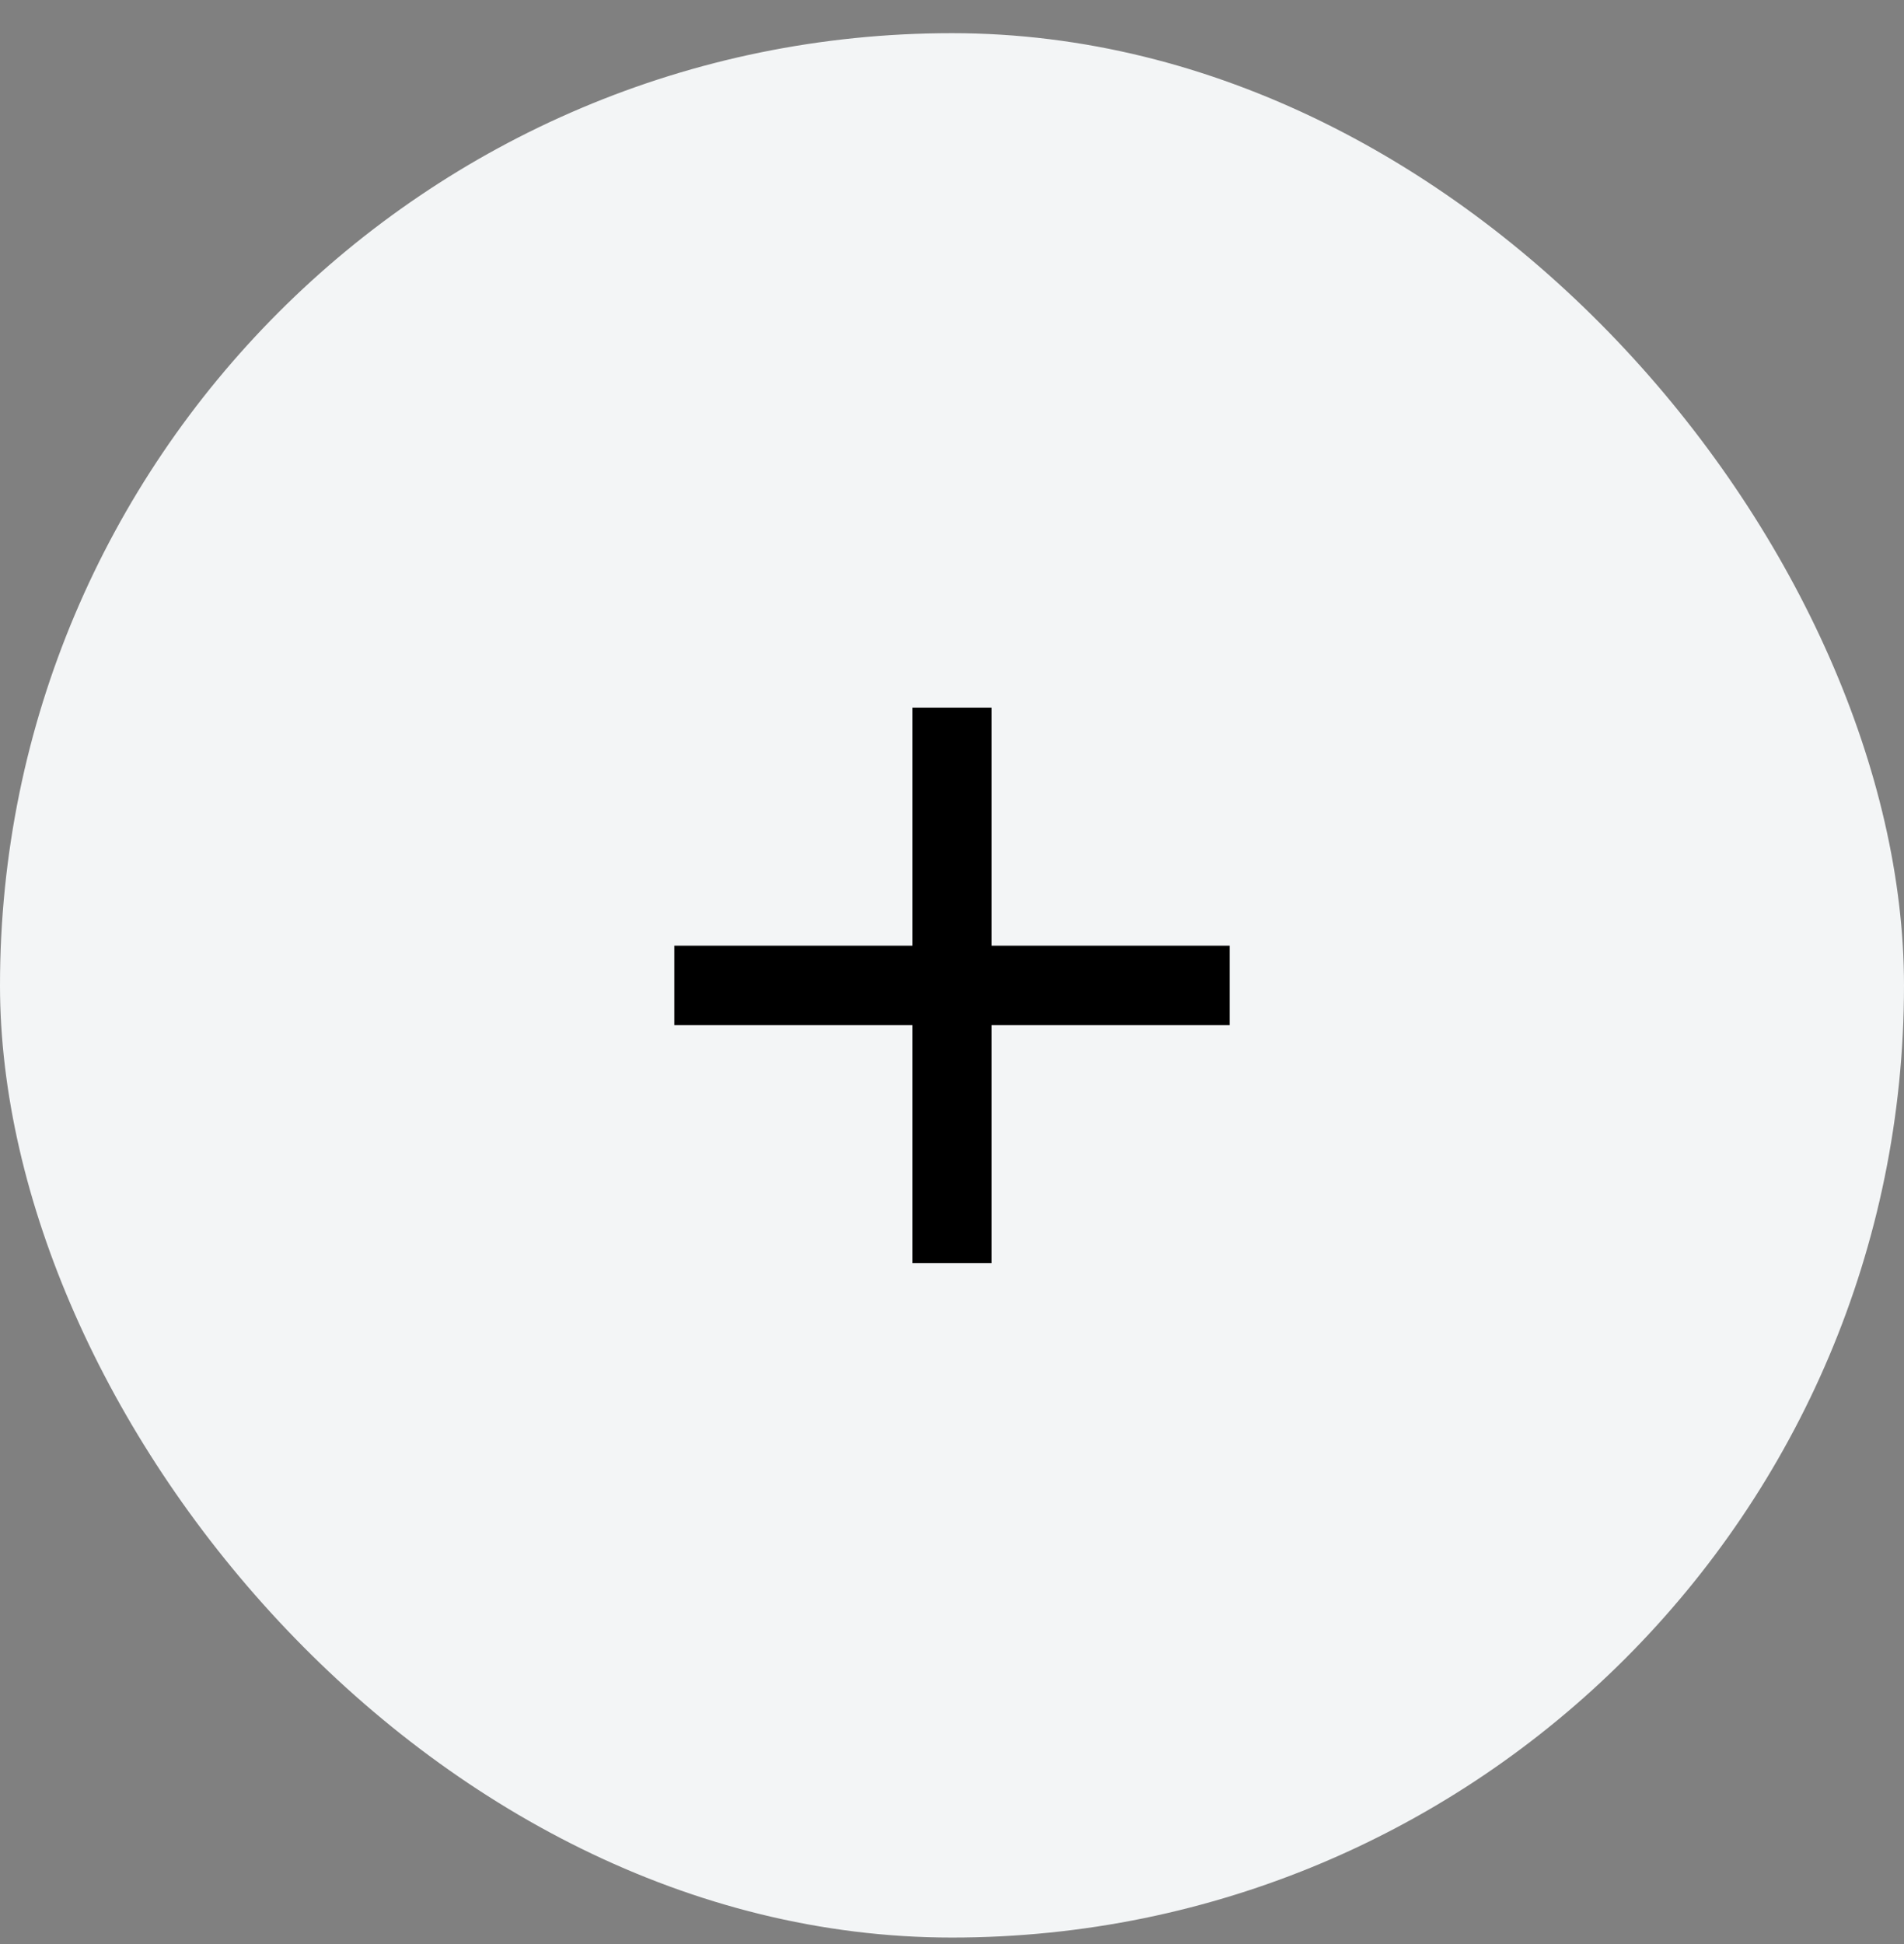
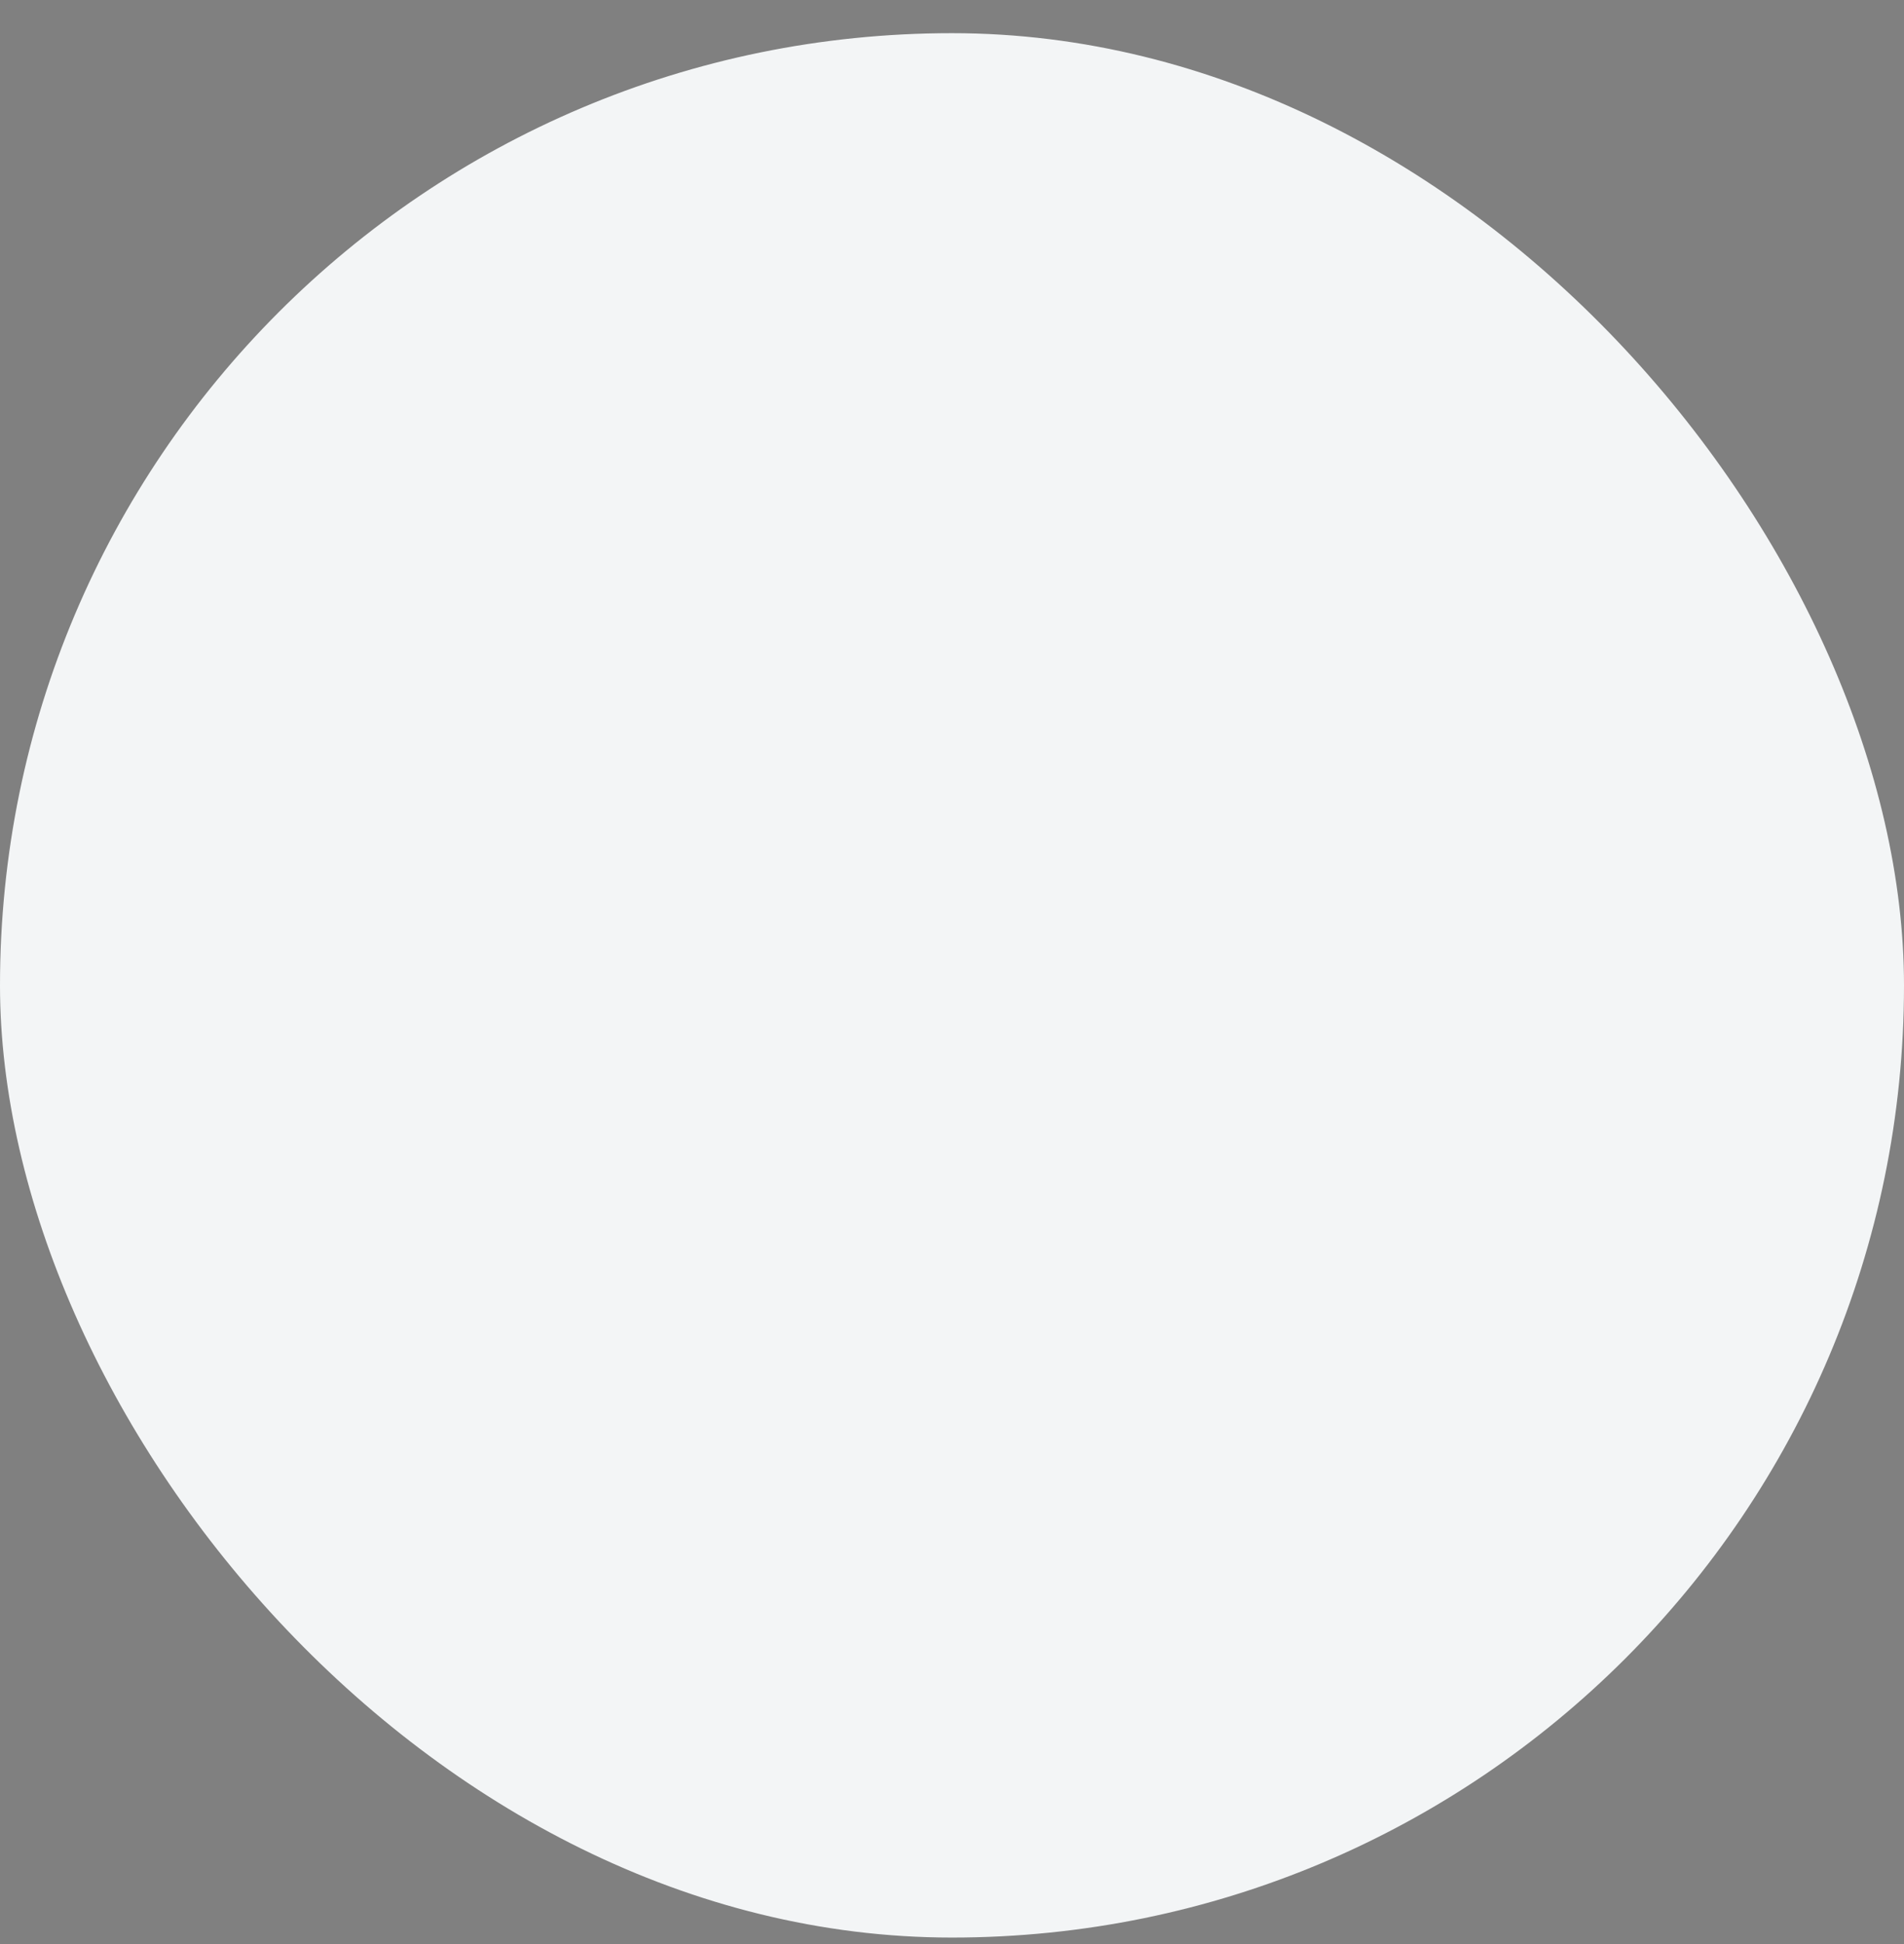
<svg xmlns="http://www.w3.org/2000/svg" width="48" height="49" viewBox="0 0 48 49" fill="none">
  <rect x="0" y="0" width="48" height="49" fill="#808080" stroke="none" />
  <rect y="0.836" width="48" height="48" rx="24" fill="#F3F5F6" />
-   <path fill-rule="evenodd" clip-rule="evenodd" d="M25 17.836H23V23.836H17V25.836H23V31.836H25V25.836H31V23.836H25V17.836Z" fill="black" />
</svg>